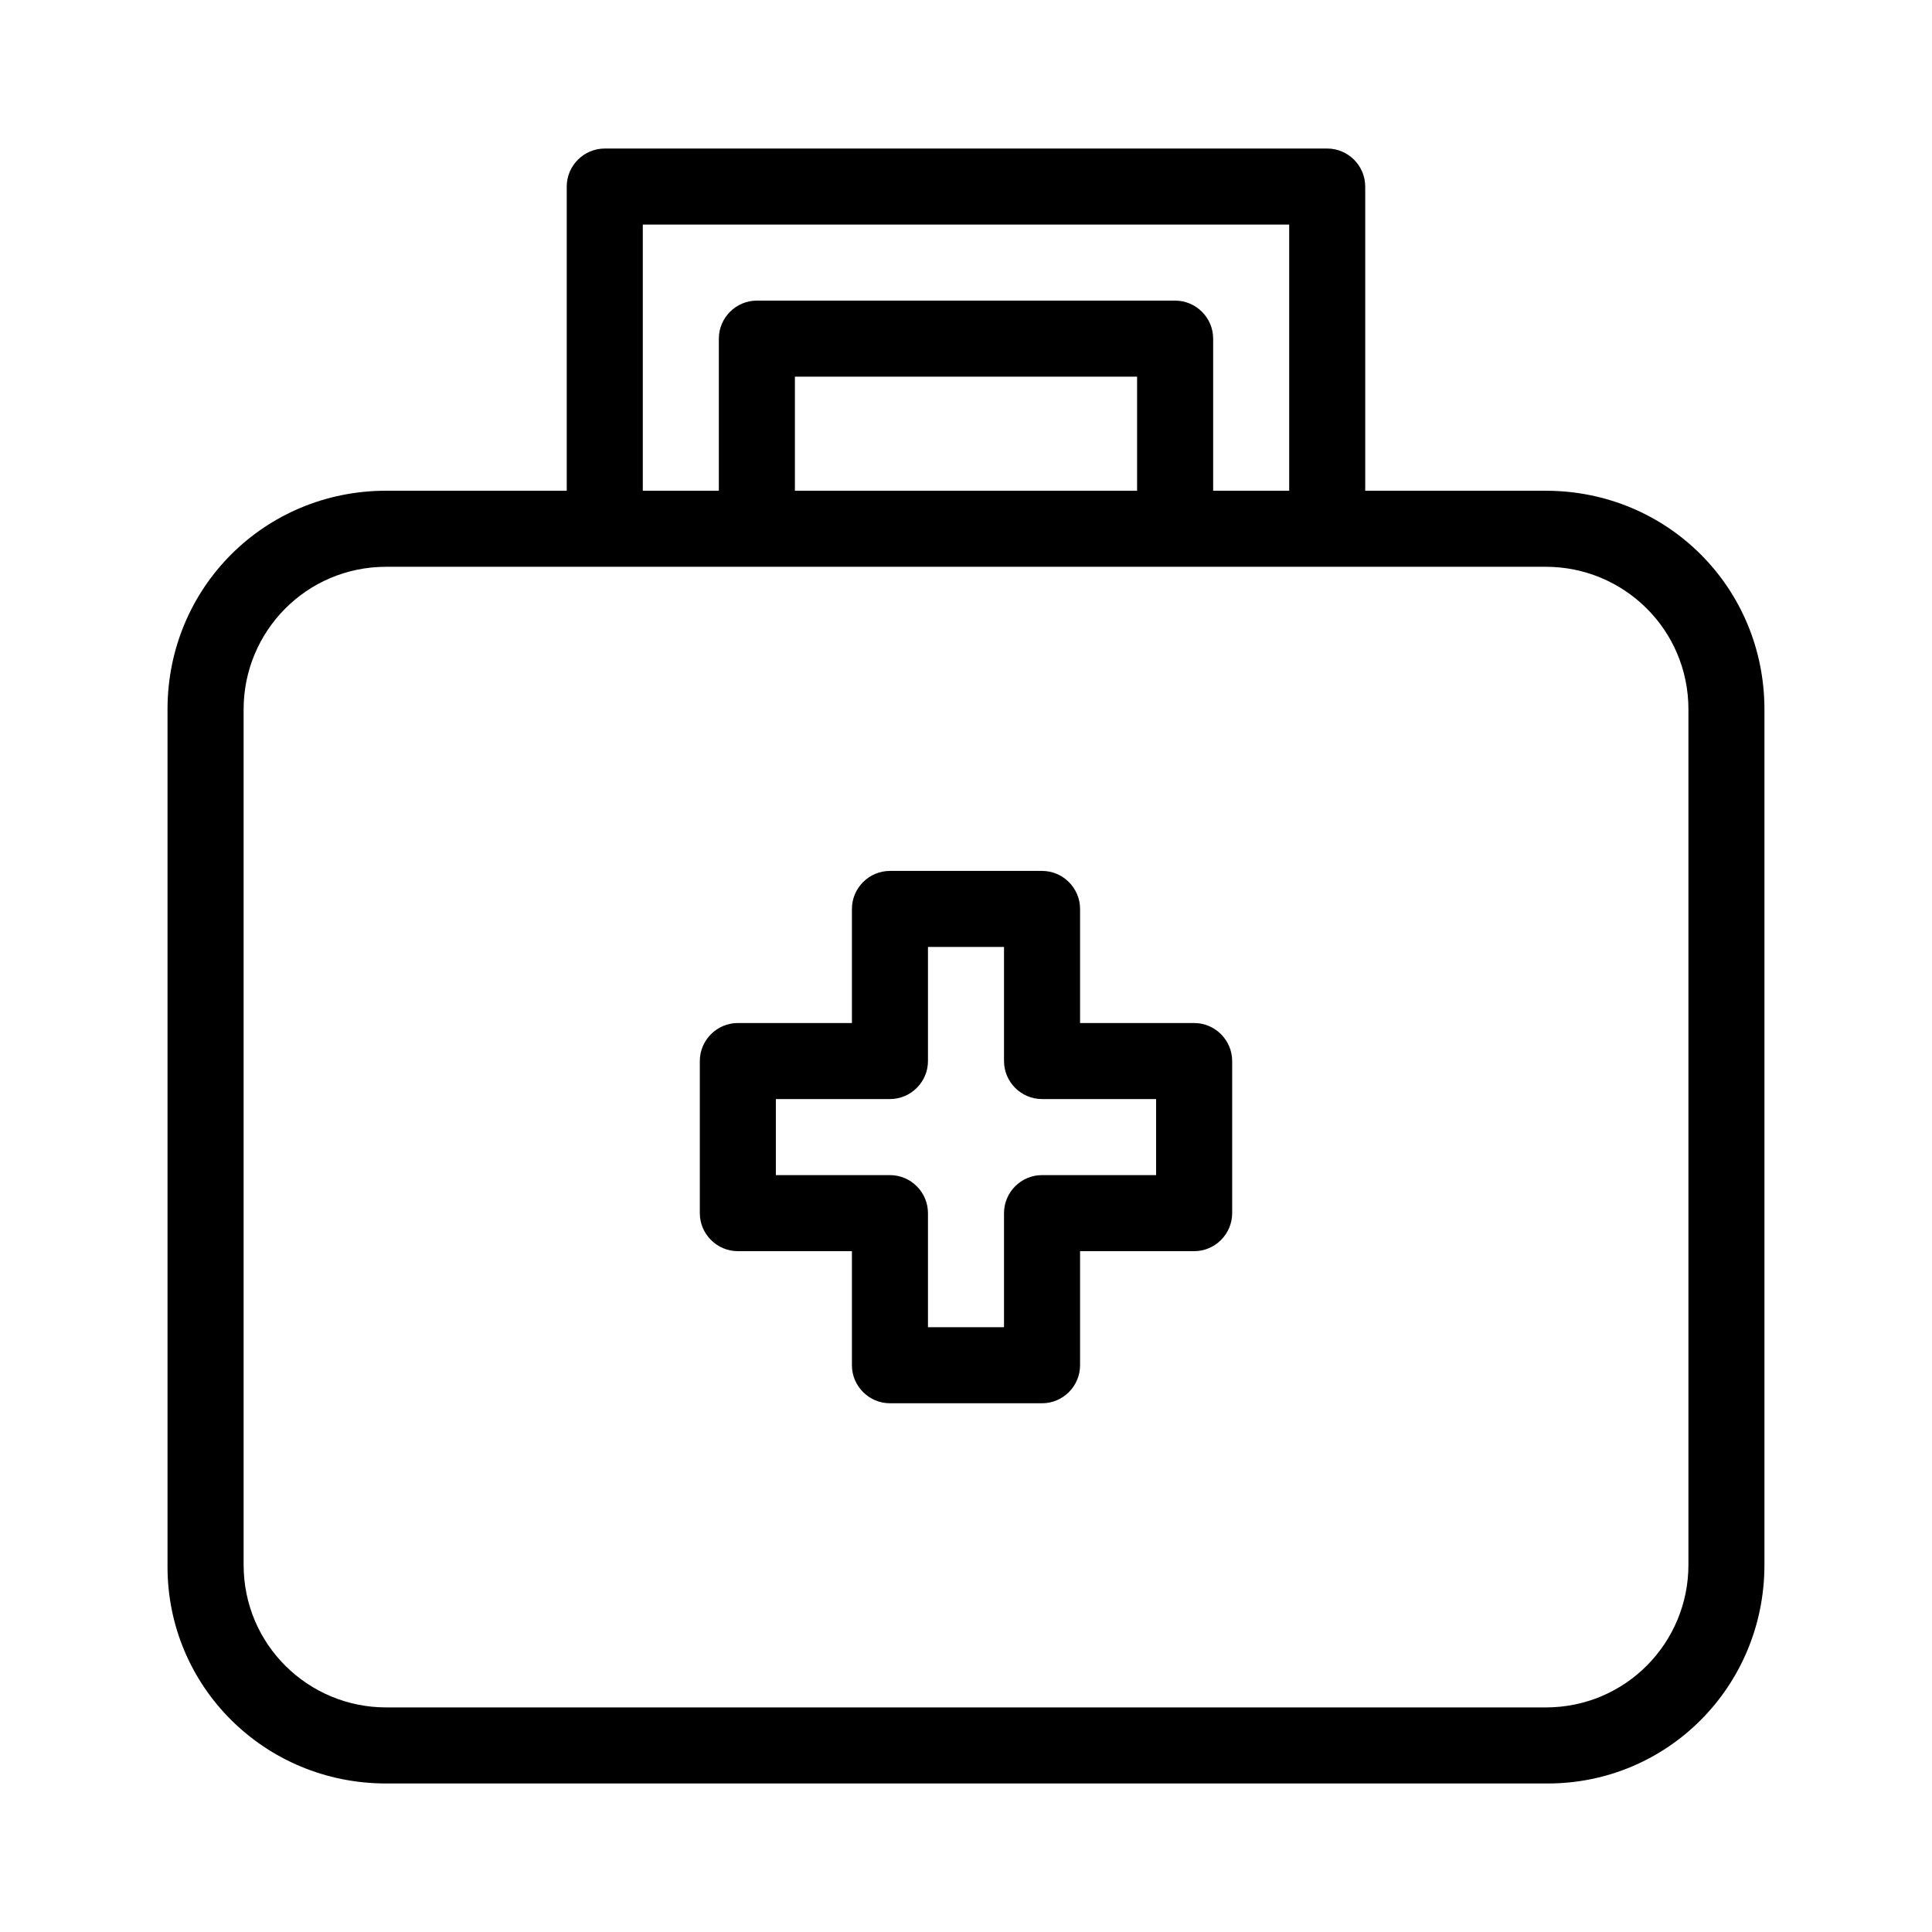
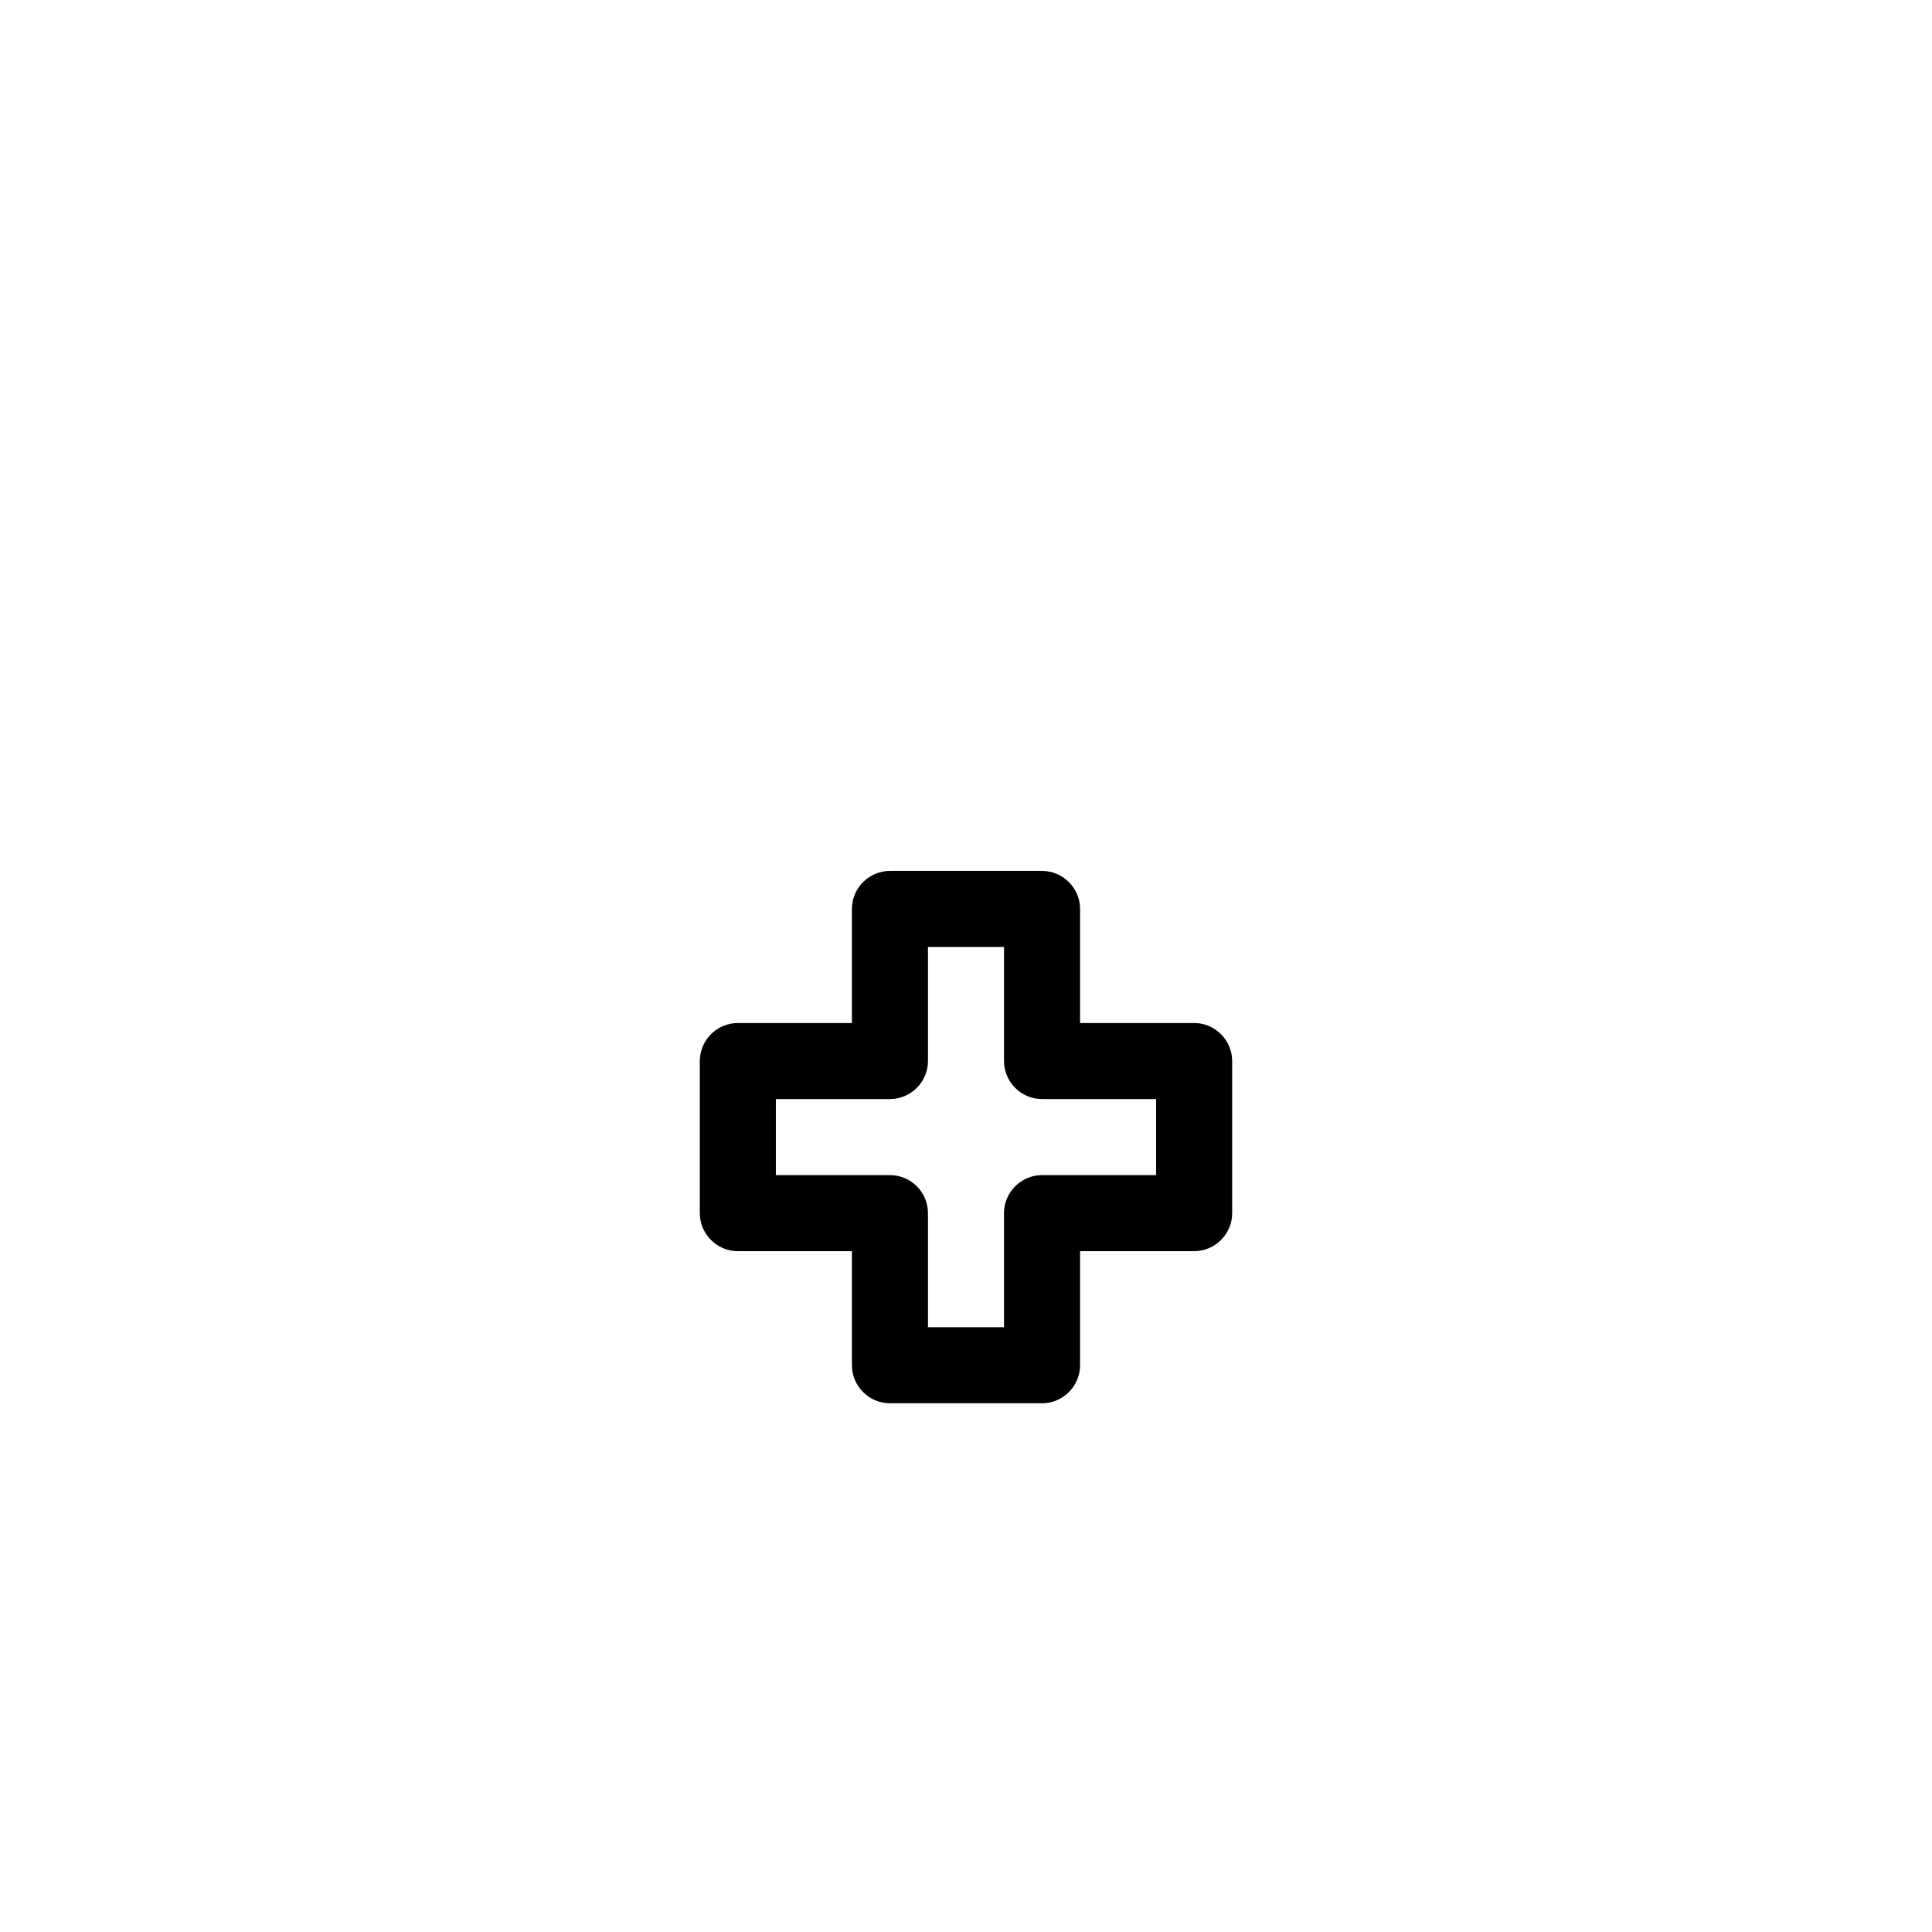
<svg xmlns="http://www.w3.org/2000/svg" fill="#000000" width="800px" height="800px" version="1.1" viewBox="144 144 512 512">
  <g>
-     <path d="m553.66 274.05h-47.863v-80.609c0-5.543-4.535-10.078-10.078-10.078h-191.45c-5.543 0-10.078 4.535-10.078 10.078v80.609h-47.863c-32.238 0-57.934 25.695-57.934 57.938v227.22c0 31.738 25.695 57.434 57.938 57.434h307.83c31.738 0 57.434-25.695 57.434-57.938v-226.71c0-32.242-25.695-57.938-57.938-57.938zm-239.31-70.535h171.3v70.535h-20.152v-40.305c0-5.543-4.535-10.078-10.078-10.078h-110.84c-5.543 0-10.078 4.535-10.078 10.078v40.305h-20.152zm130.99 40.305v30.23h-90.684v-30.23zm146.11 314.88c0 20.656-16.625 37.785-37.785 37.785h-307.32c-20.656 0-37.785-16.625-37.785-37.785v-226.71c0-20.656 16.625-37.785 37.785-37.785h307.32c20.656 0 37.785 16.625 37.785 37.785z" />
    <path d="m460.46 415.11h-30.23v-30.23c0-5.543-4.535-10.078-10.078-10.078h-40.305c-5.543 0-10.078 4.535-10.078 10.078v30.23h-30.23c-5.543 0-10.078 4.535-10.078 10.078v40.305c0 5.543 4.535 10.078 10.078 10.078h30.23v30.23c0 5.543 4.535 10.078 10.078 10.078h40.305c5.543 0 10.078-4.535 10.078-10.078v-30.23h30.23c5.543 0 10.078-4.535 10.078-10.078v-40.305c-0.004-5.543-4.539-10.078-10.078-10.078zm-10.078 40.305h-30.23c-5.543 0-10.078 4.535-10.078 10.078v30.23h-20.152v-30.23c0-5.543-4.535-10.078-10.078-10.078h-30.23v-20.152h30.23c5.543 0 10.078-4.535 10.078-10.078v-30.23h20.152v30.23c0 5.543 4.535 10.078 10.078 10.078h30.23z" />
  </g>
</svg>